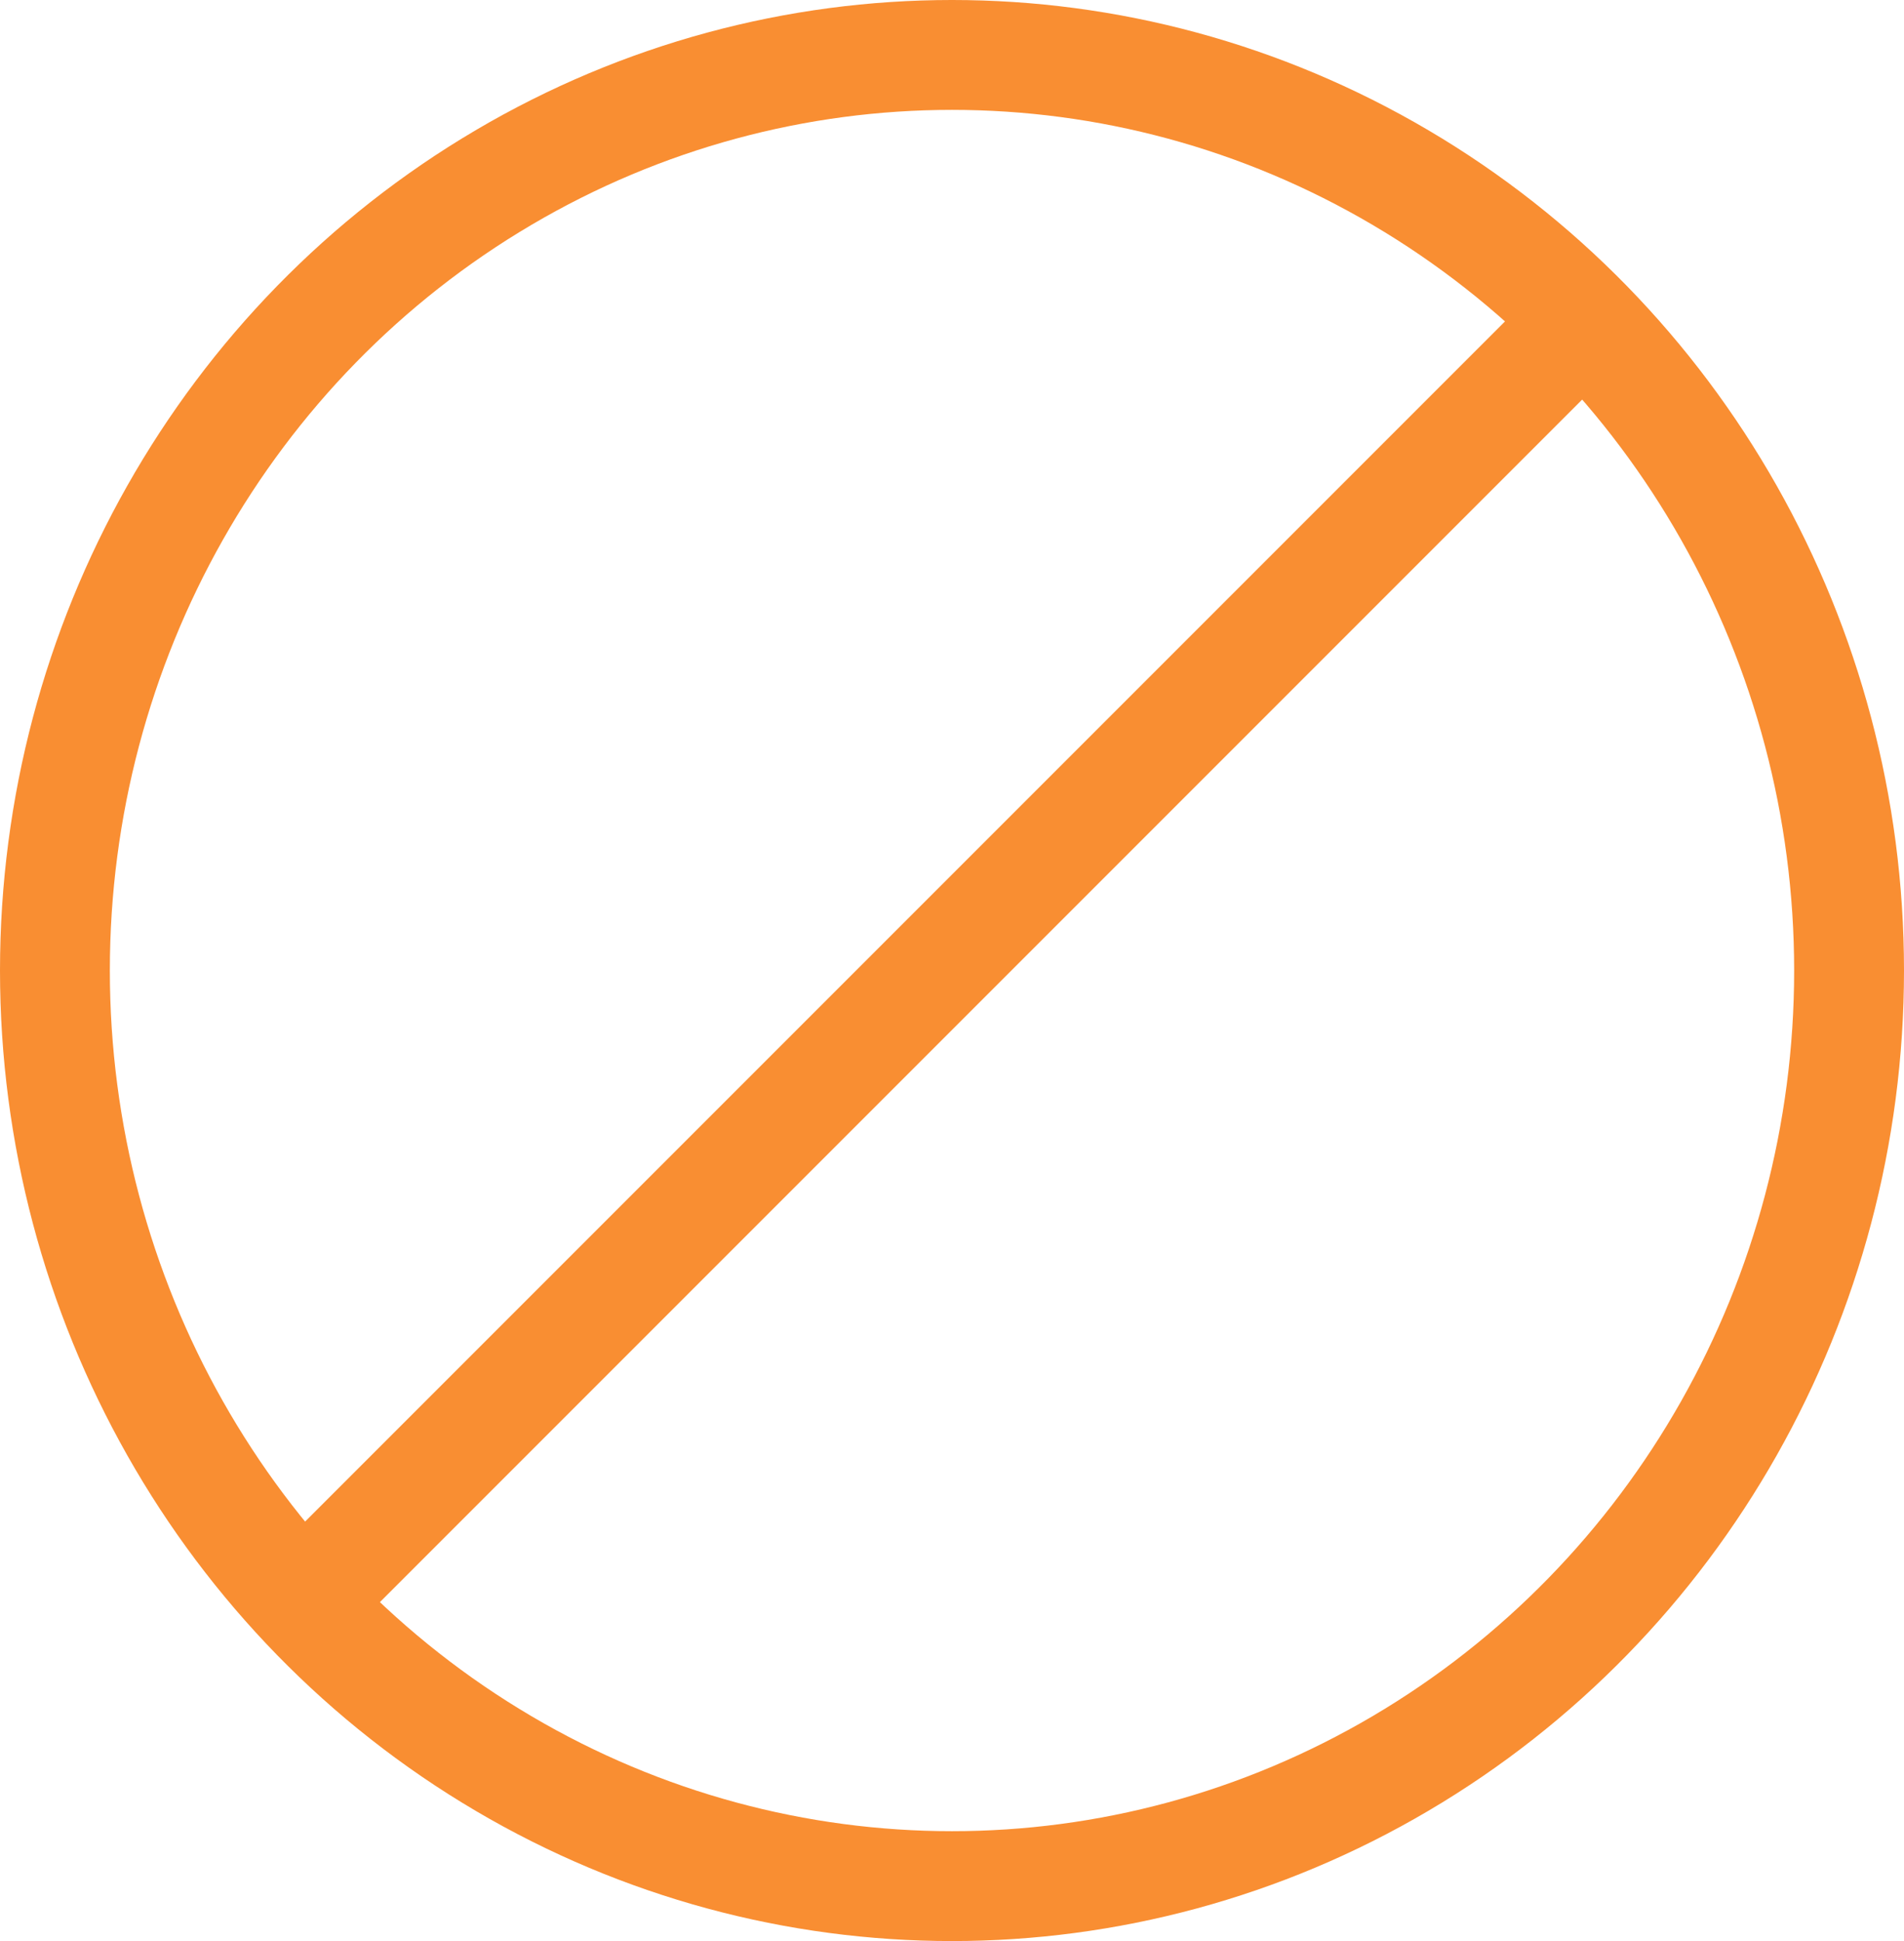
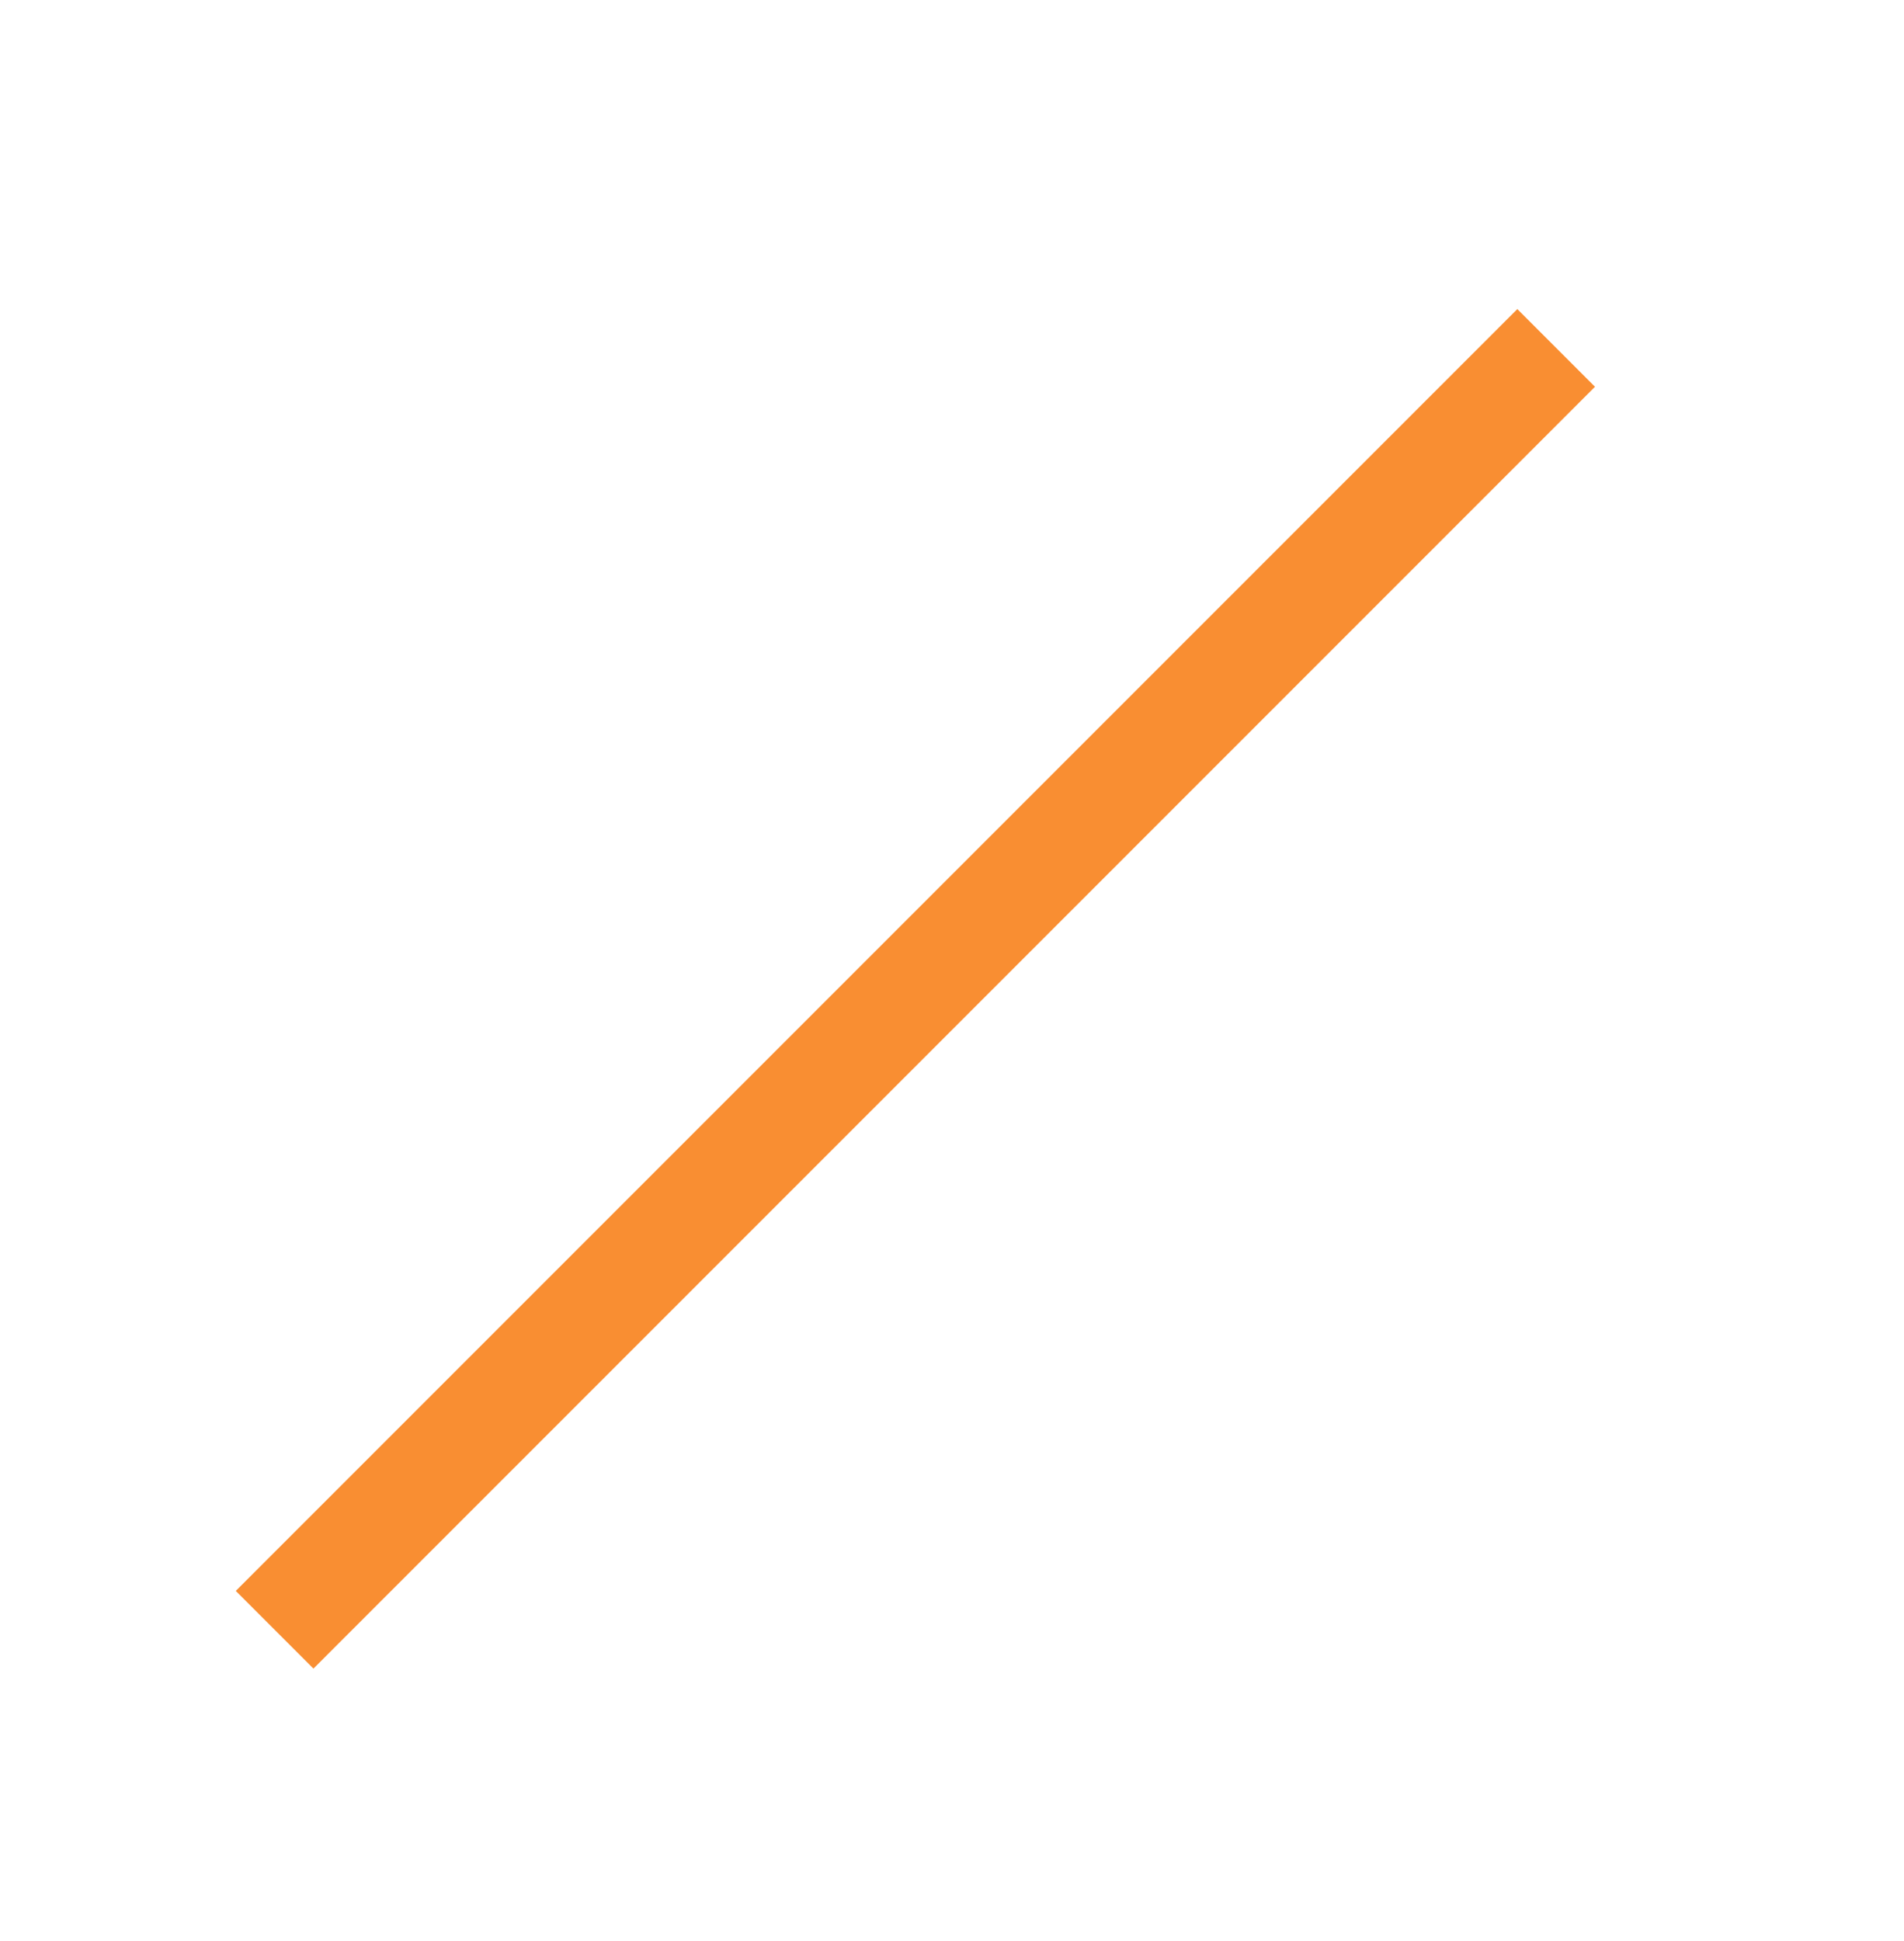
<svg xmlns="http://www.w3.org/2000/svg" width="52" height="53" viewBox="0 0 52 53">
  <g id="Group_503" data-name="Group 503" transform="translate(-647 -6130)">
    <g id="Group_334" data-name="Group 334" transform="translate(265 -12431)">
      <g id="Ellipse_94" data-name="Ellipse 94" transform="translate(382 18561)" fill="none" stroke="#f98e32" stroke-width="3">
        <ellipse cx="26" cy="26.5" rx="26" ry="26.5" stroke="none" />
-         <ellipse cx="26" cy="26.5" rx="24.5" ry="25" fill="none" />
      </g>
    </g>
    <line id="Line_36" data-name="Line 36" x1="35" y2="35" transform="translate(654.5 6139.5)" fill="none" stroke="#f98e32" stroke-width="3" />
  </g>
</svg>